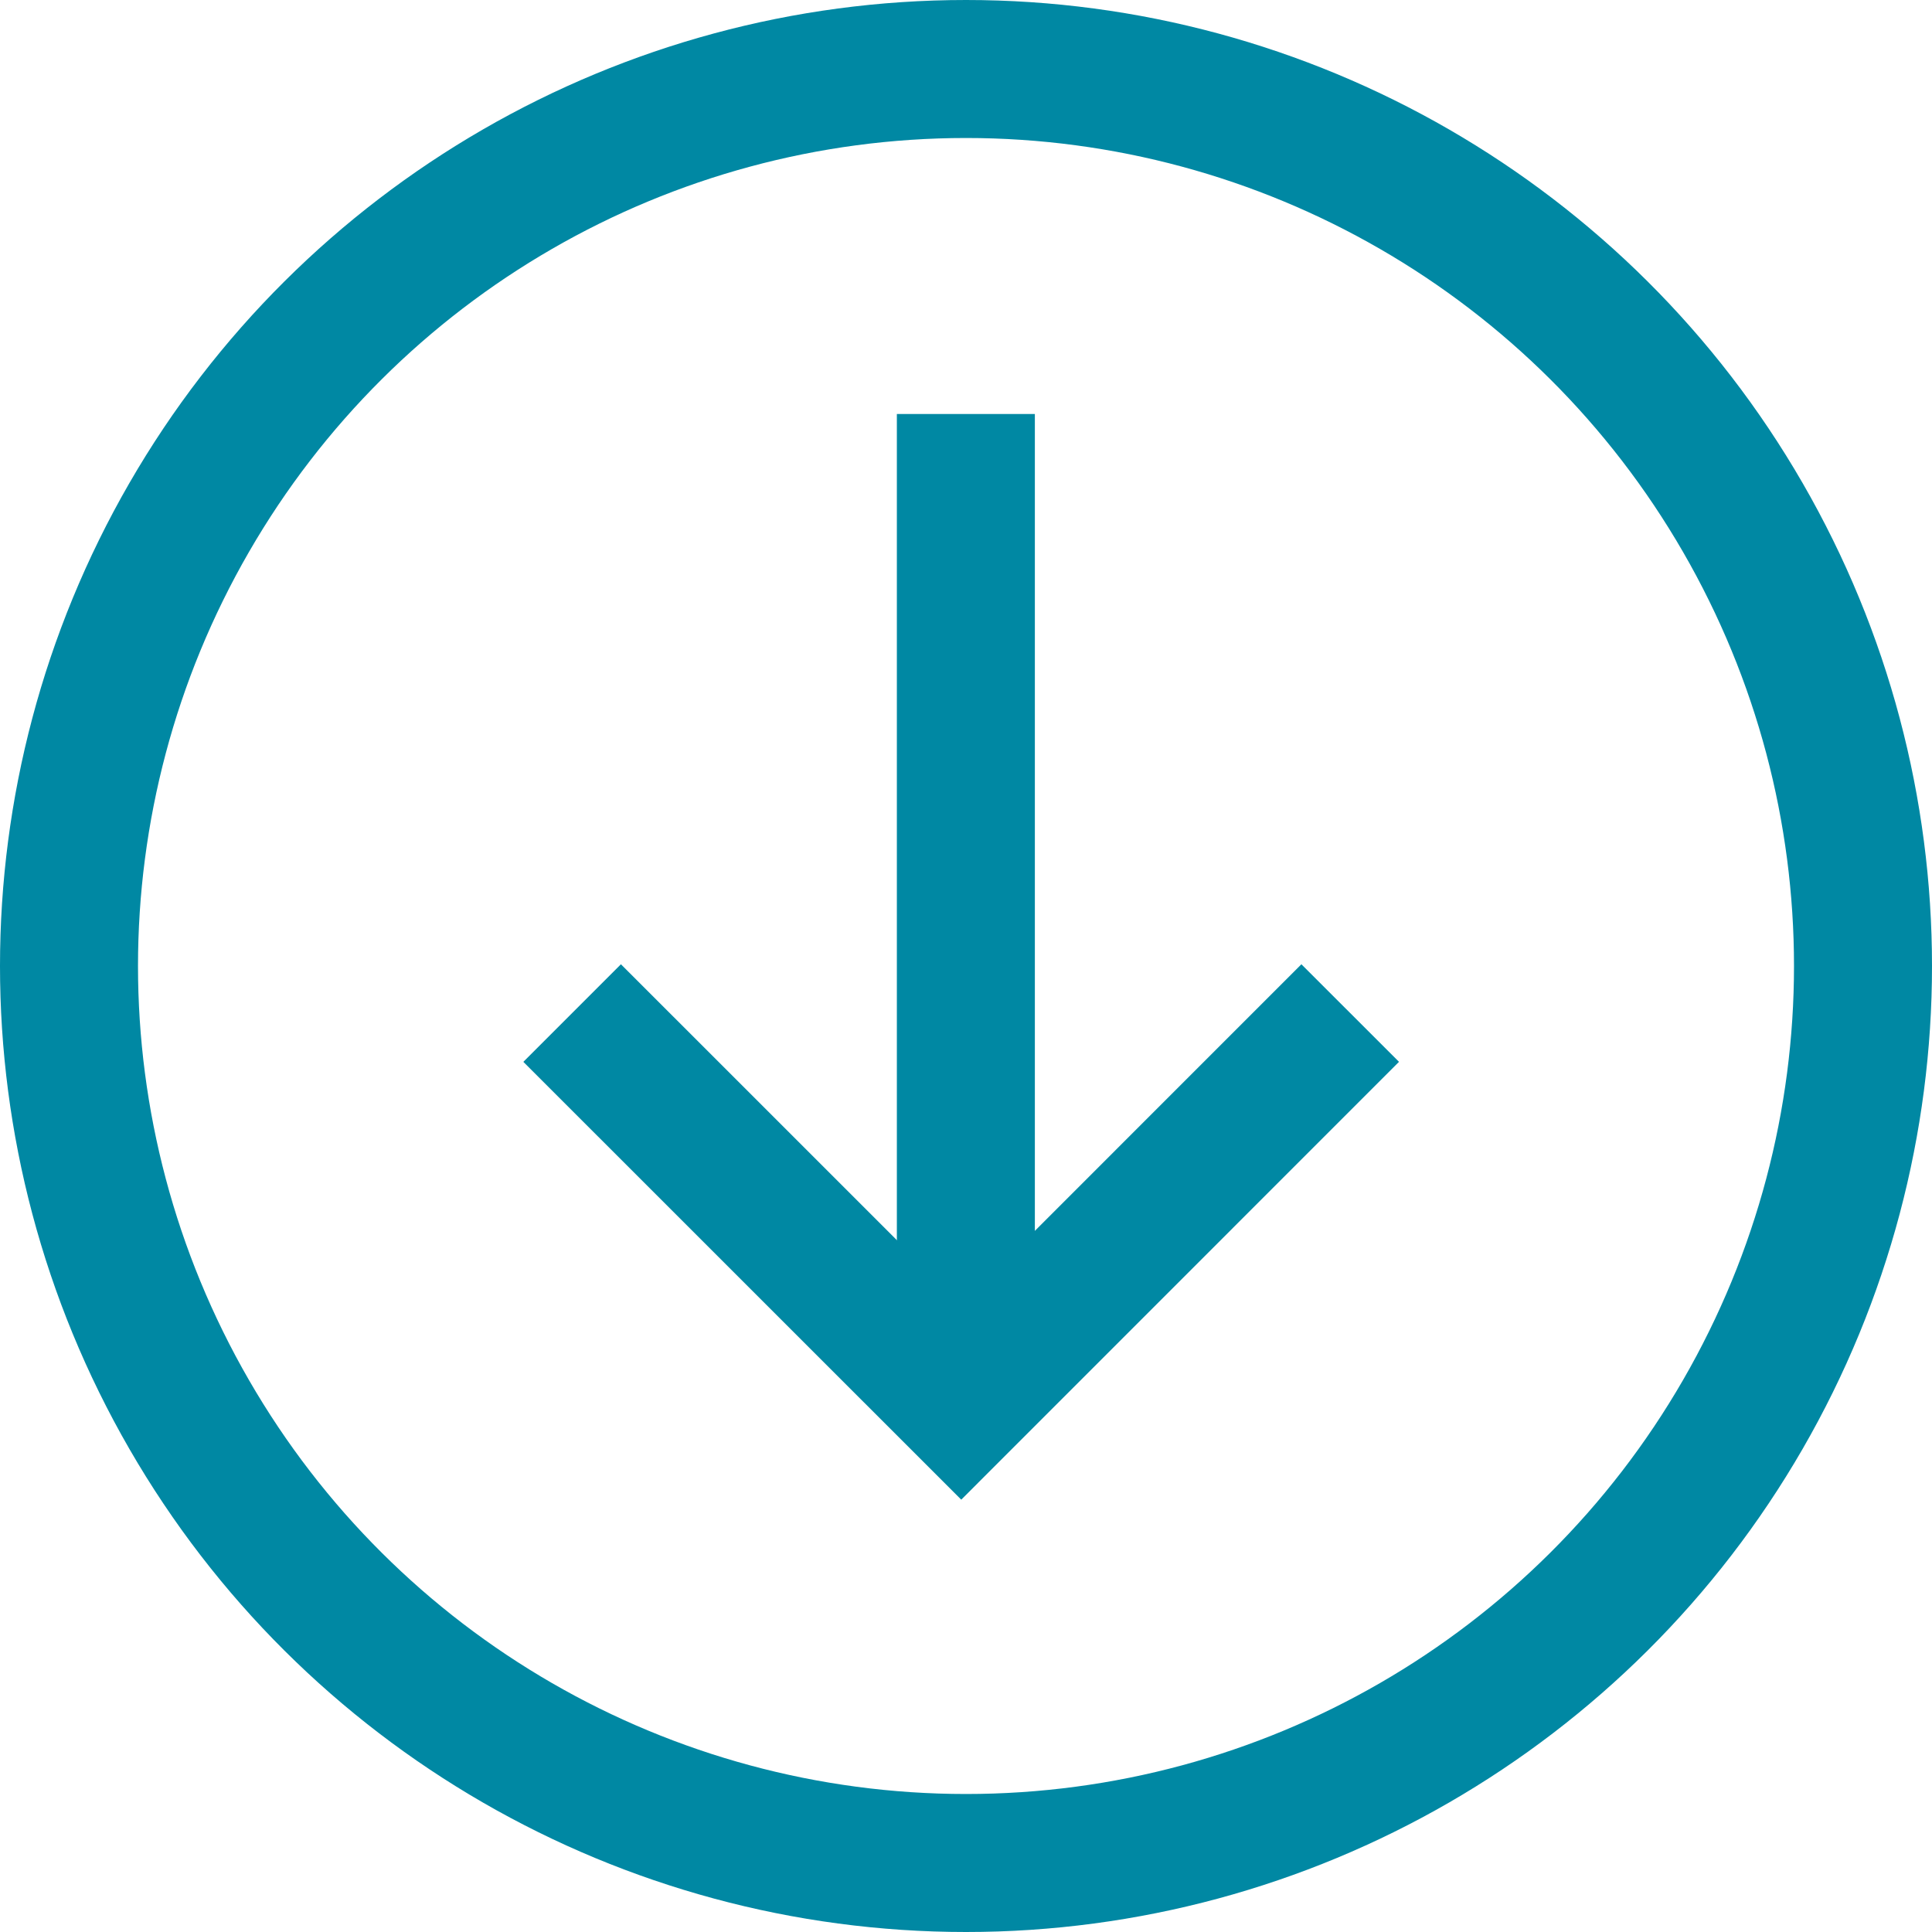
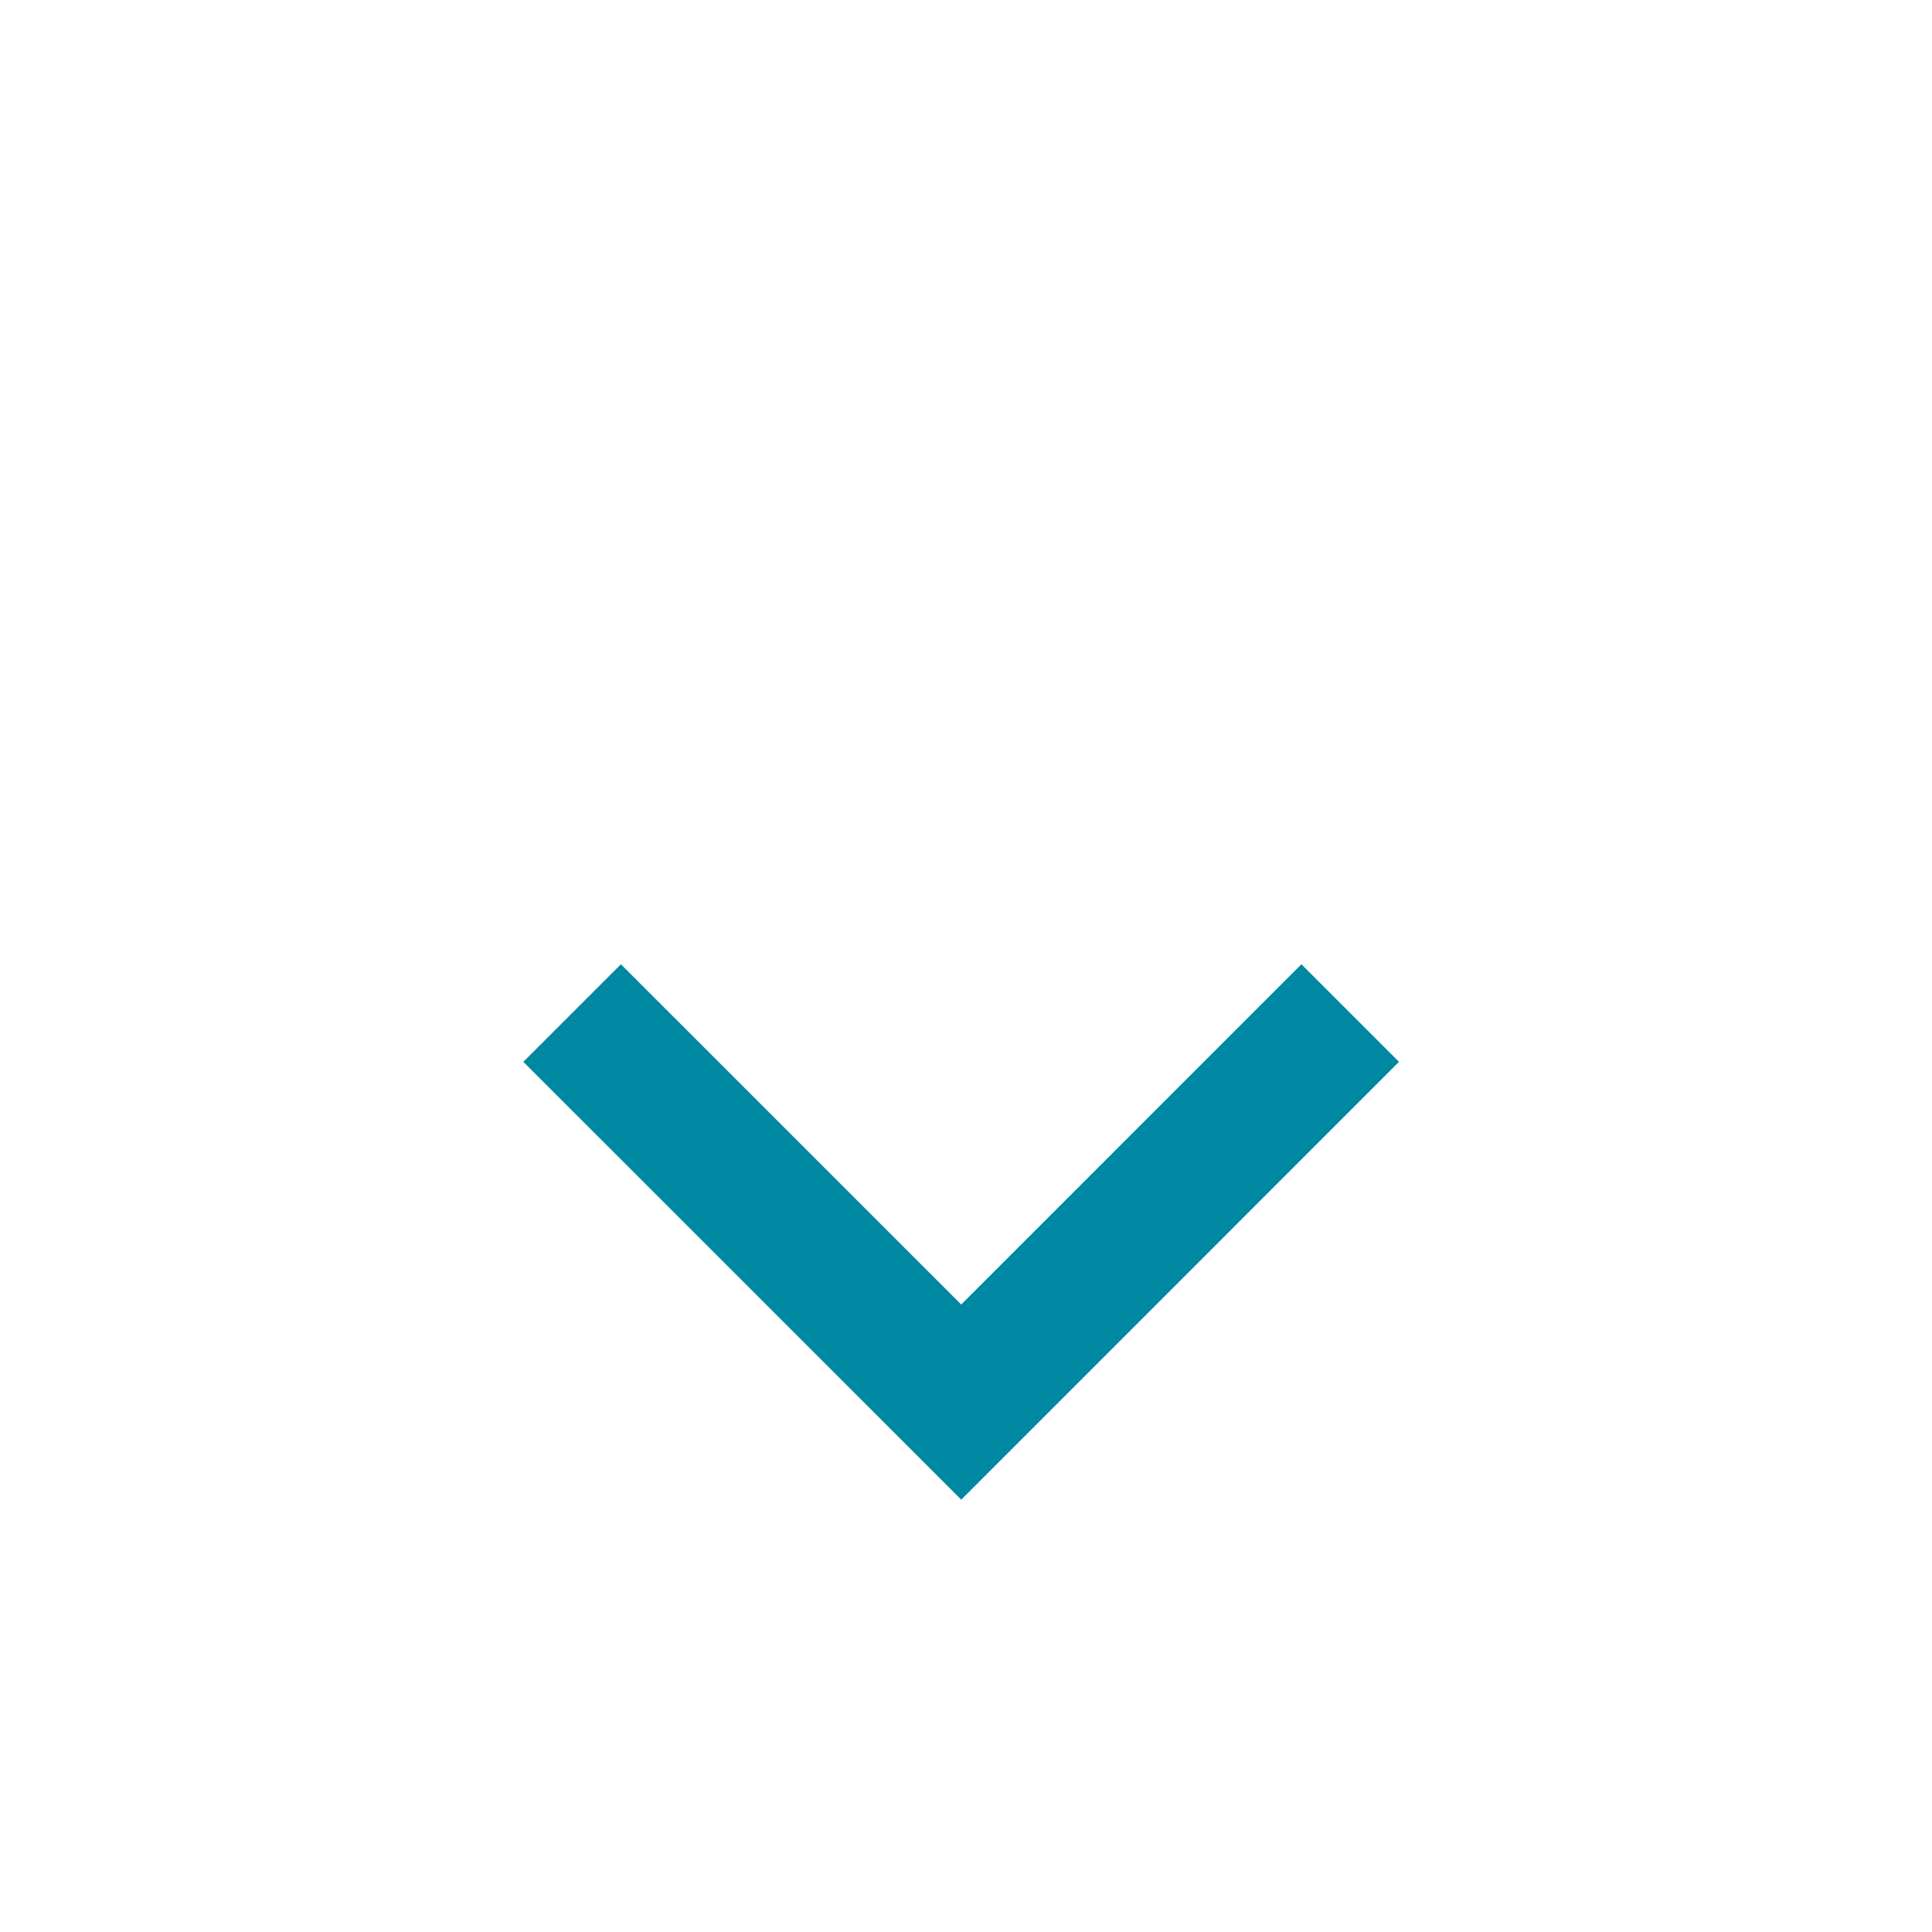
<svg xmlns="http://www.w3.org/2000/svg" width="28" height="28" viewBox="0 0 28 28">
  <g id="Gruppe_3360" data-name="Gruppe 3360" transform="translate(-353.001 -13711)">
    <g id="Ellipse_27" data-name="Ellipse 27" transform="translate(381.001 13711) rotate(90)" fill="none" stroke="#0088A3" stroke-width="2">
-       <circle cx="14" cy="14" r="14" stroke="none" />
-       <circle cx="14" cy="14" r="13" fill="none" />
-     </g>
+       </g>
    <g id="Gruppe_3358" data-name="Gruppe 3358" transform="translate(-0.5 0.5)">
-       <line id="Linie_49" data-name="Linie 49" y2="13.02" transform="translate(367.499 13716.5)" fill="none" stroke="#0088A3" stroke-width="2" />
      <path id="Pfad_4869" data-name="Pfad 4869" d="M-18988.961,15359.135l4.932,4.931,4.93-4.931" transform="translate(19351.461 -1633.246)" fill="none" stroke="#0088A3" stroke-linecap="square" stroke-width="2" />
    </g>
  </g>
</svg>